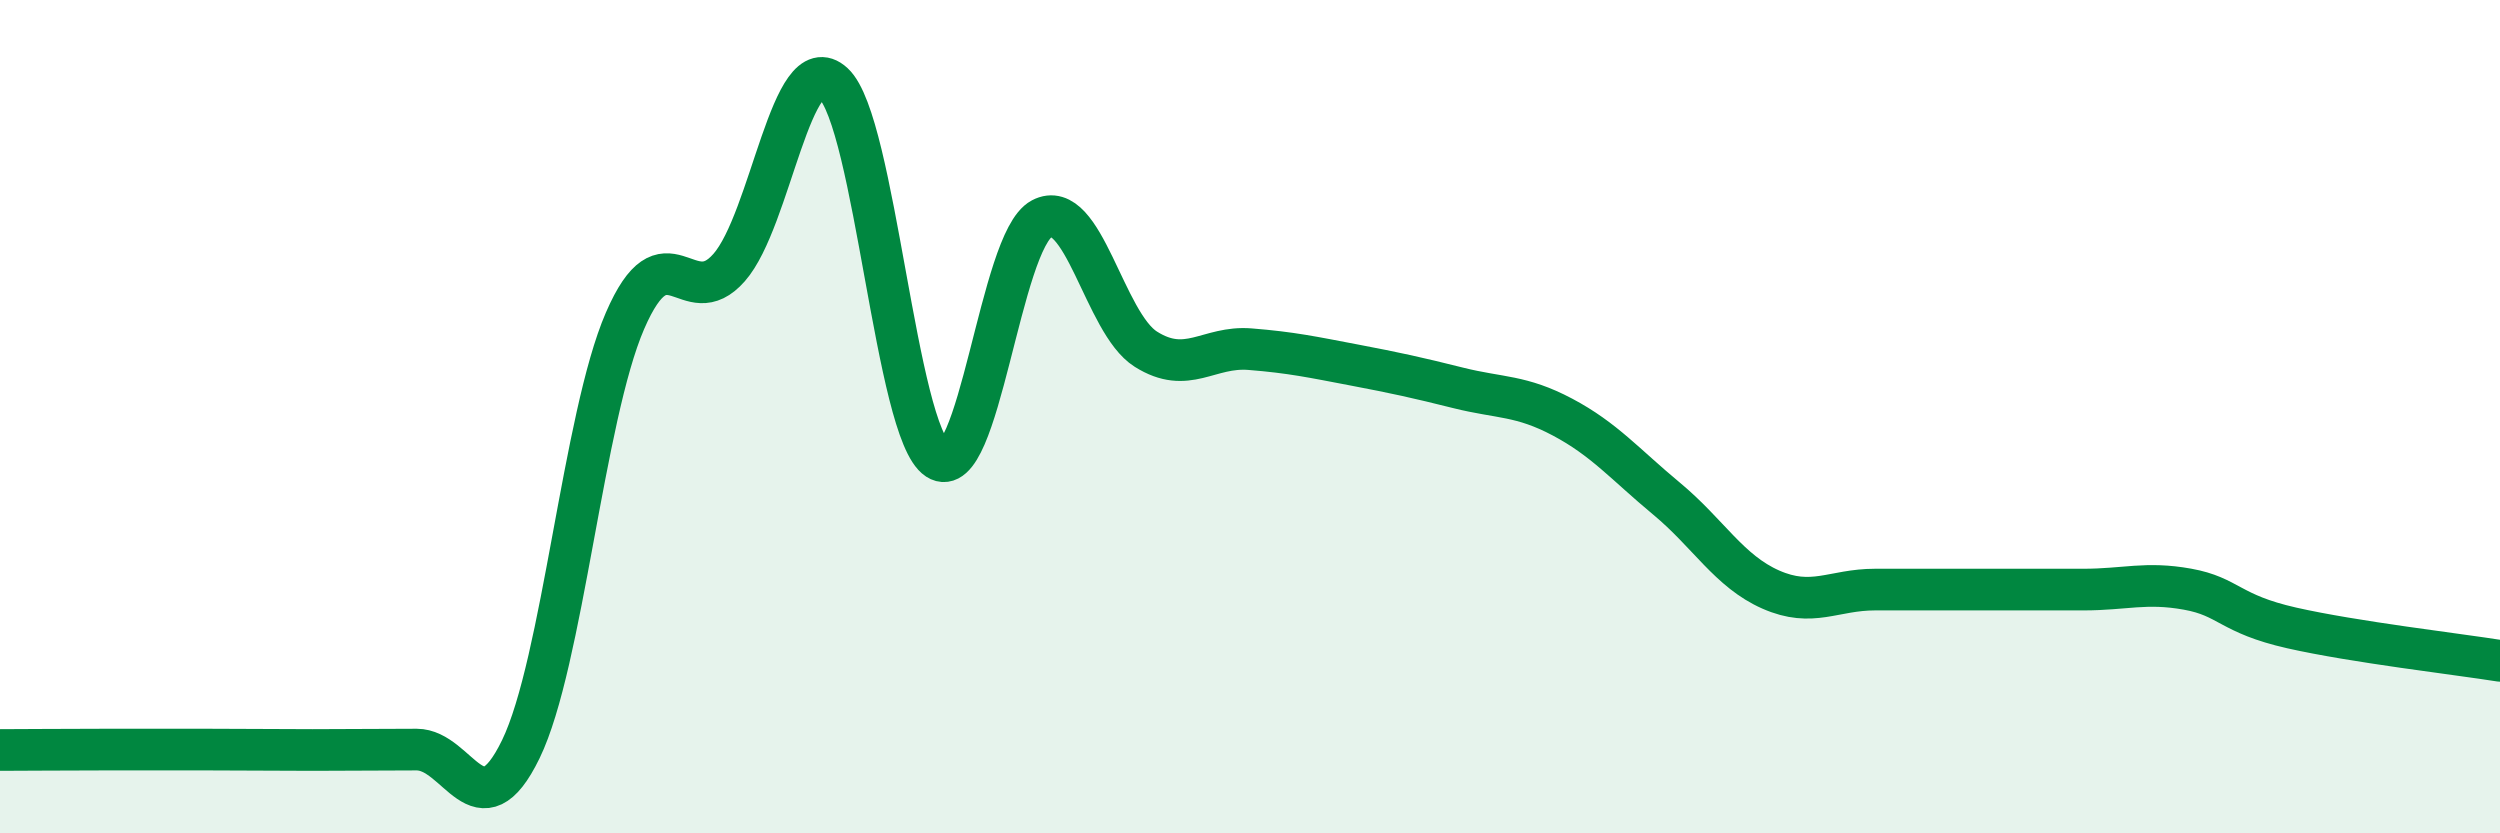
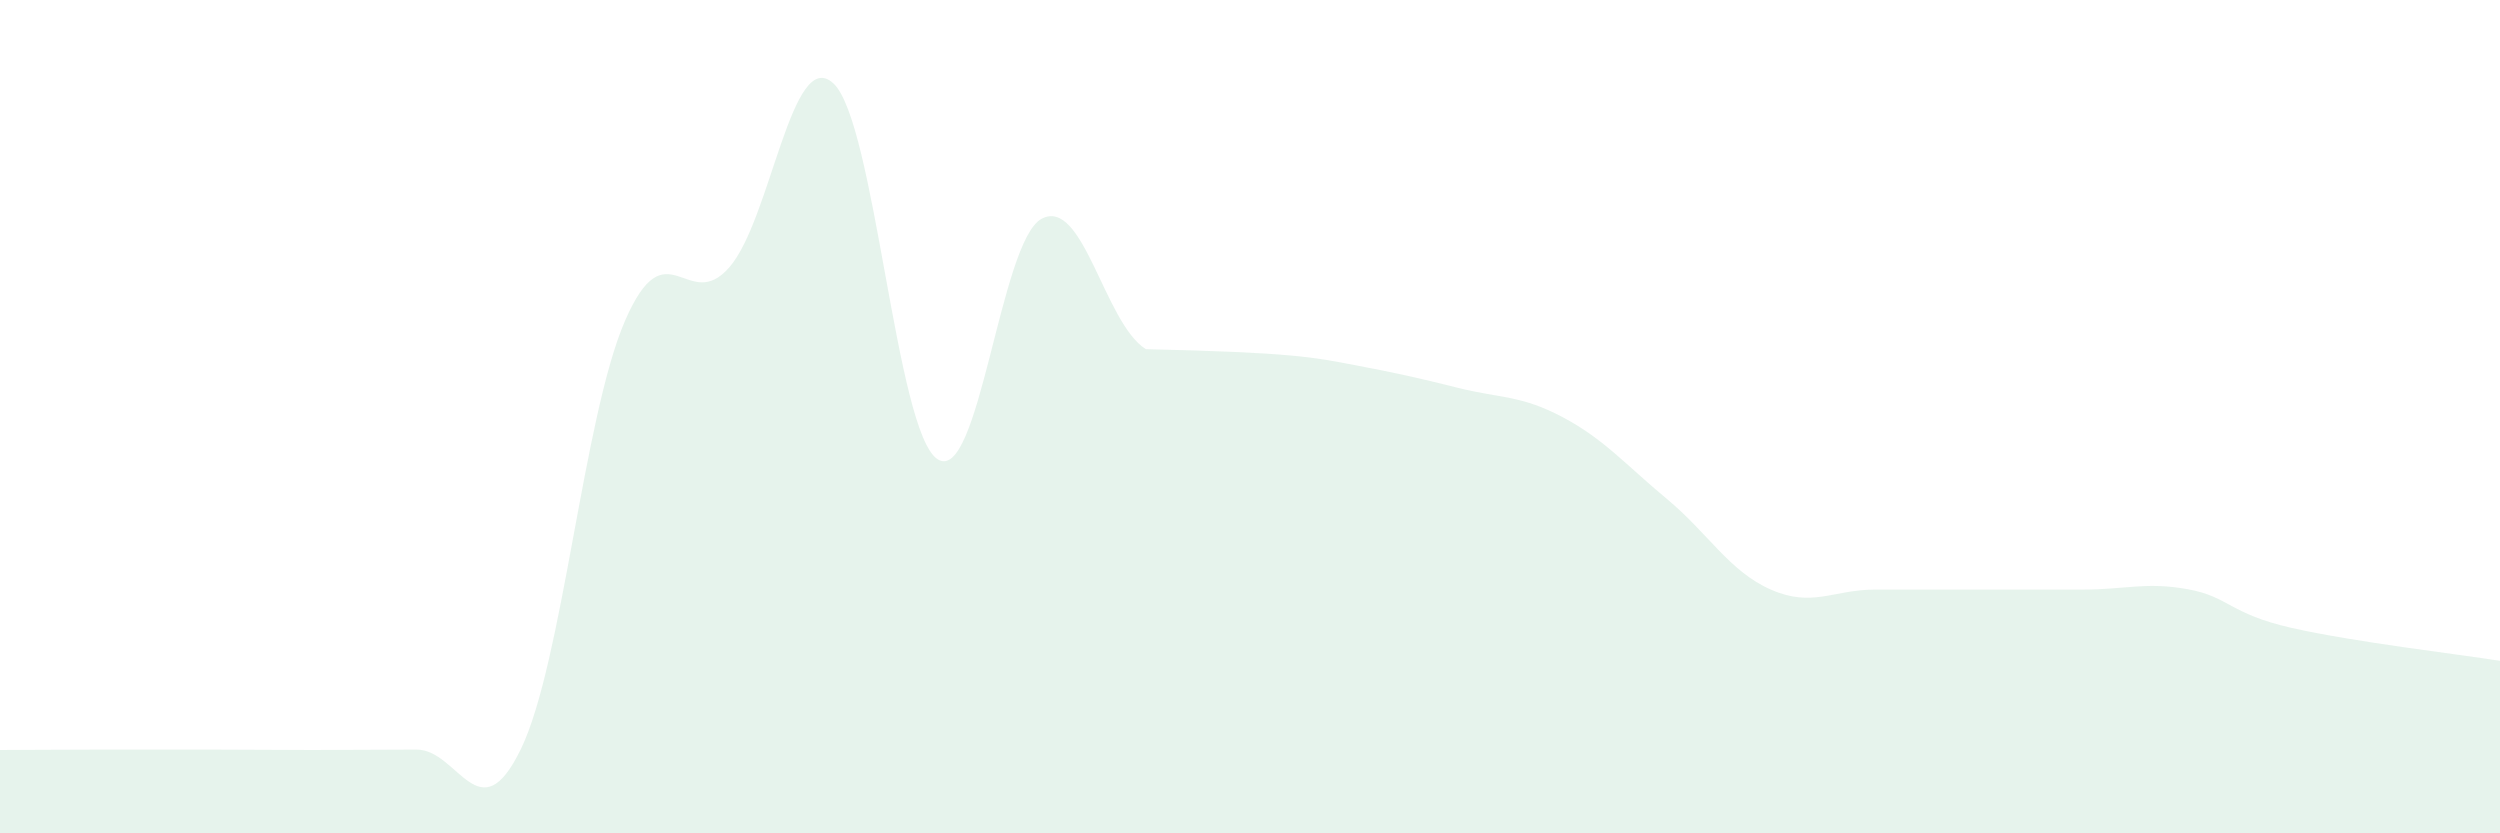
<svg xmlns="http://www.w3.org/2000/svg" width="60" height="20" viewBox="0 0 60 20">
-   <path d="M 0,18 C 0.5,18 1.5,17.99 2.5,17.99 C 3.5,17.99 4,17.99 5,17.99 C 6,17.99 6.5,18 7.5,18 C 8.5,18 9,17.99 10,17.99 C 11,17.99 11.5,20.04 12.5,17.98 C 13.5,15.92 14,10.01 15,7.7 C 16,5.39 16.5,7.56 17.5,6.42 C 18.5,5.28 19,1.08 20,2 C 21,2.92 21.5,10.37 22.5,11.02 C 23.5,11.67 24,5.78 25,5.25 C 26,4.72 26.5,7.75 27.5,8.38 C 28.5,9.01 29,8.3 30,8.38 C 31,8.46 31.5,8.57 32.5,8.76 C 33.5,8.95 34,9.06 35,9.31 C 36,9.56 36.5,9.48 37.5,10.01 C 38.5,10.54 39,11.14 40,11.97 C 41,12.8 41.5,13.71 42.5,14.15 C 43.5,14.59 44,14.15 45,14.15 C 46,14.15 46.5,14.15 47.5,14.15 C 48.5,14.15 49,14.15 50,14.15 C 51,14.15 51.5,13.96 52.5,14.14 C 53.5,14.32 53.5,14.73 55,15.07 C 56.5,15.41 59,15.7 60,15.86L60 20L0 20Z" fill="#008740" opacity="0.1" stroke-linecap="round" stroke-linejoin="round" />
-   <path d="M 0,18 C 0.5,18 1.5,17.99 2.5,17.99 C 3.5,17.99 4,17.99 5,17.99 C 6,17.99 6.5,18 7.5,18 C 8.5,18 9,17.99 10,17.99 C 11,17.99 11.5,20.04 12.5,17.98 C 13.5,15.92 14,10.01 15,7.7 C 16,5.39 16.5,7.56 17.5,6.42 C 18.5,5.28 19,1.08 20,2 C 21,2.92 21.5,10.37 22.5,11.02 C 23.5,11.67 24,5.78 25,5.25 C 26,4.72 26.5,7.75 27.5,8.38 C 28.5,9.01 29,8.3 30,8.38 C 31,8.46 31.5,8.57 32.5,8.76 C 33.5,8.95 34,9.06 35,9.31 C 36,9.56 36.5,9.48 37.5,10.01 C 38.5,10.54 39,11.14 40,11.97 C 41,12.8 41.5,13.71 42.5,14.15 C 43.5,14.59 44,14.15 45,14.15 C 46,14.15 46.5,14.15 47.5,14.15 C 48.5,14.15 49,14.15 50,14.15 C 51,14.15 51.5,13.96 52.5,14.14 C 53.5,14.32 53.5,14.73 55,15.07 C 56.5,15.41 59,15.7 60,15.86" stroke="#008740" stroke-width="1" fill="none" stroke-linecap="round" stroke-linejoin="round" />
+   <path d="M 0,18 C 0.5,18 1.5,17.99 2.5,17.99 C 3.5,17.99 4,17.99 5,17.99 C 6,17.99 6.5,18 7.5,18 C 8.5,18 9,17.99 10,17.99 C 11,17.99 11.5,20.04 12.5,17.98 C 13.5,15.92 14,10.01 15,7.7 C 16,5.39 16.5,7.56 17.5,6.42 C 18.5,5.28 19,1.08 20,2 C 21,2.92 21.5,10.37 22.5,11.02 C 23.5,11.67 24,5.78 25,5.25 C 26,4.72 26.5,7.75 27.5,8.38 C 31,8.46 31.5,8.57 32.5,8.76 C 33.5,8.95 34,9.06 35,9.31 C 36,9.56 36.5,9.48 37.5,10.01 C 38.5,10.54 39,11.14 40,11.97 C 41,12.8 41.5,13.71 42.5,14.15 C 43.5,14.59 44,14.15 45,14.15 C 46,14.15 46.5,14.15 47.5,14.15 C 48.5,14.15 49,14.15 50,14.15 C 51,14.15 51.5,13.96 52.5,14.14 C 53.5,14.32 53.5,14.73 55,15.07 C 56.5,15.41 59,15.7 60,15.86L60 20L0 20Z" fill="#008740" opacity="0.1" stroke-linecap="round" stroke-linejoin="round" />
</svg>